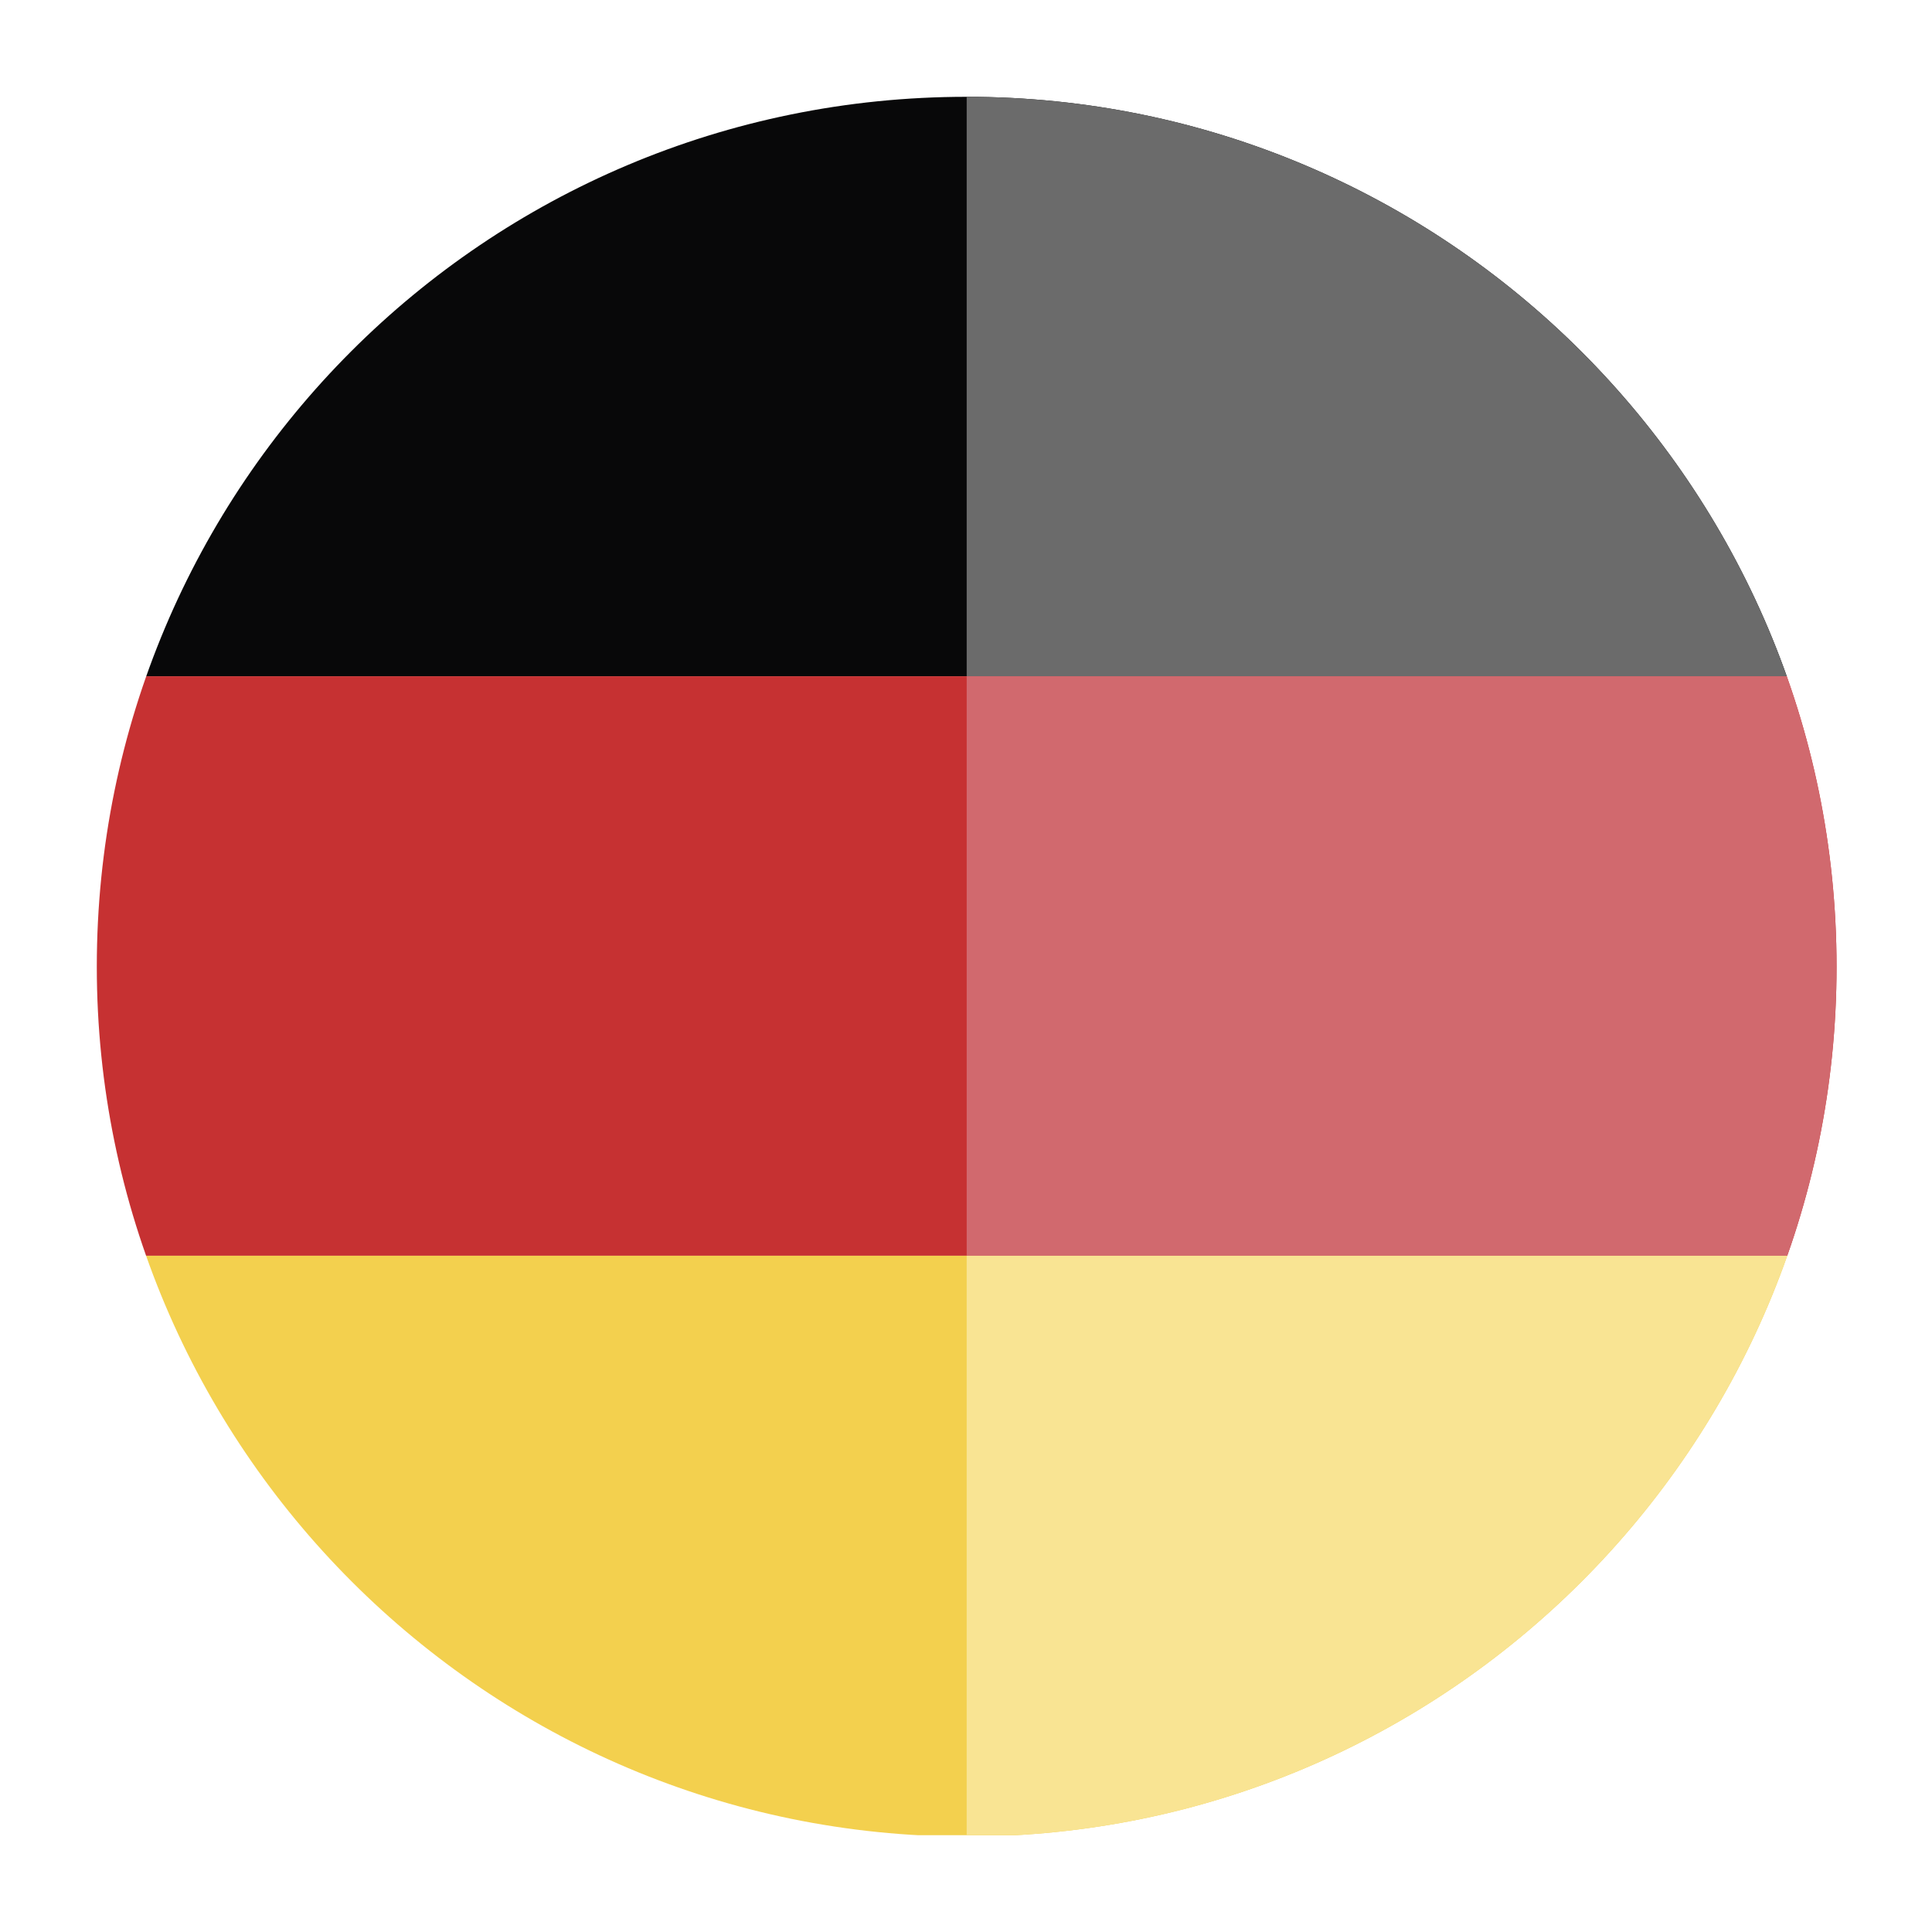
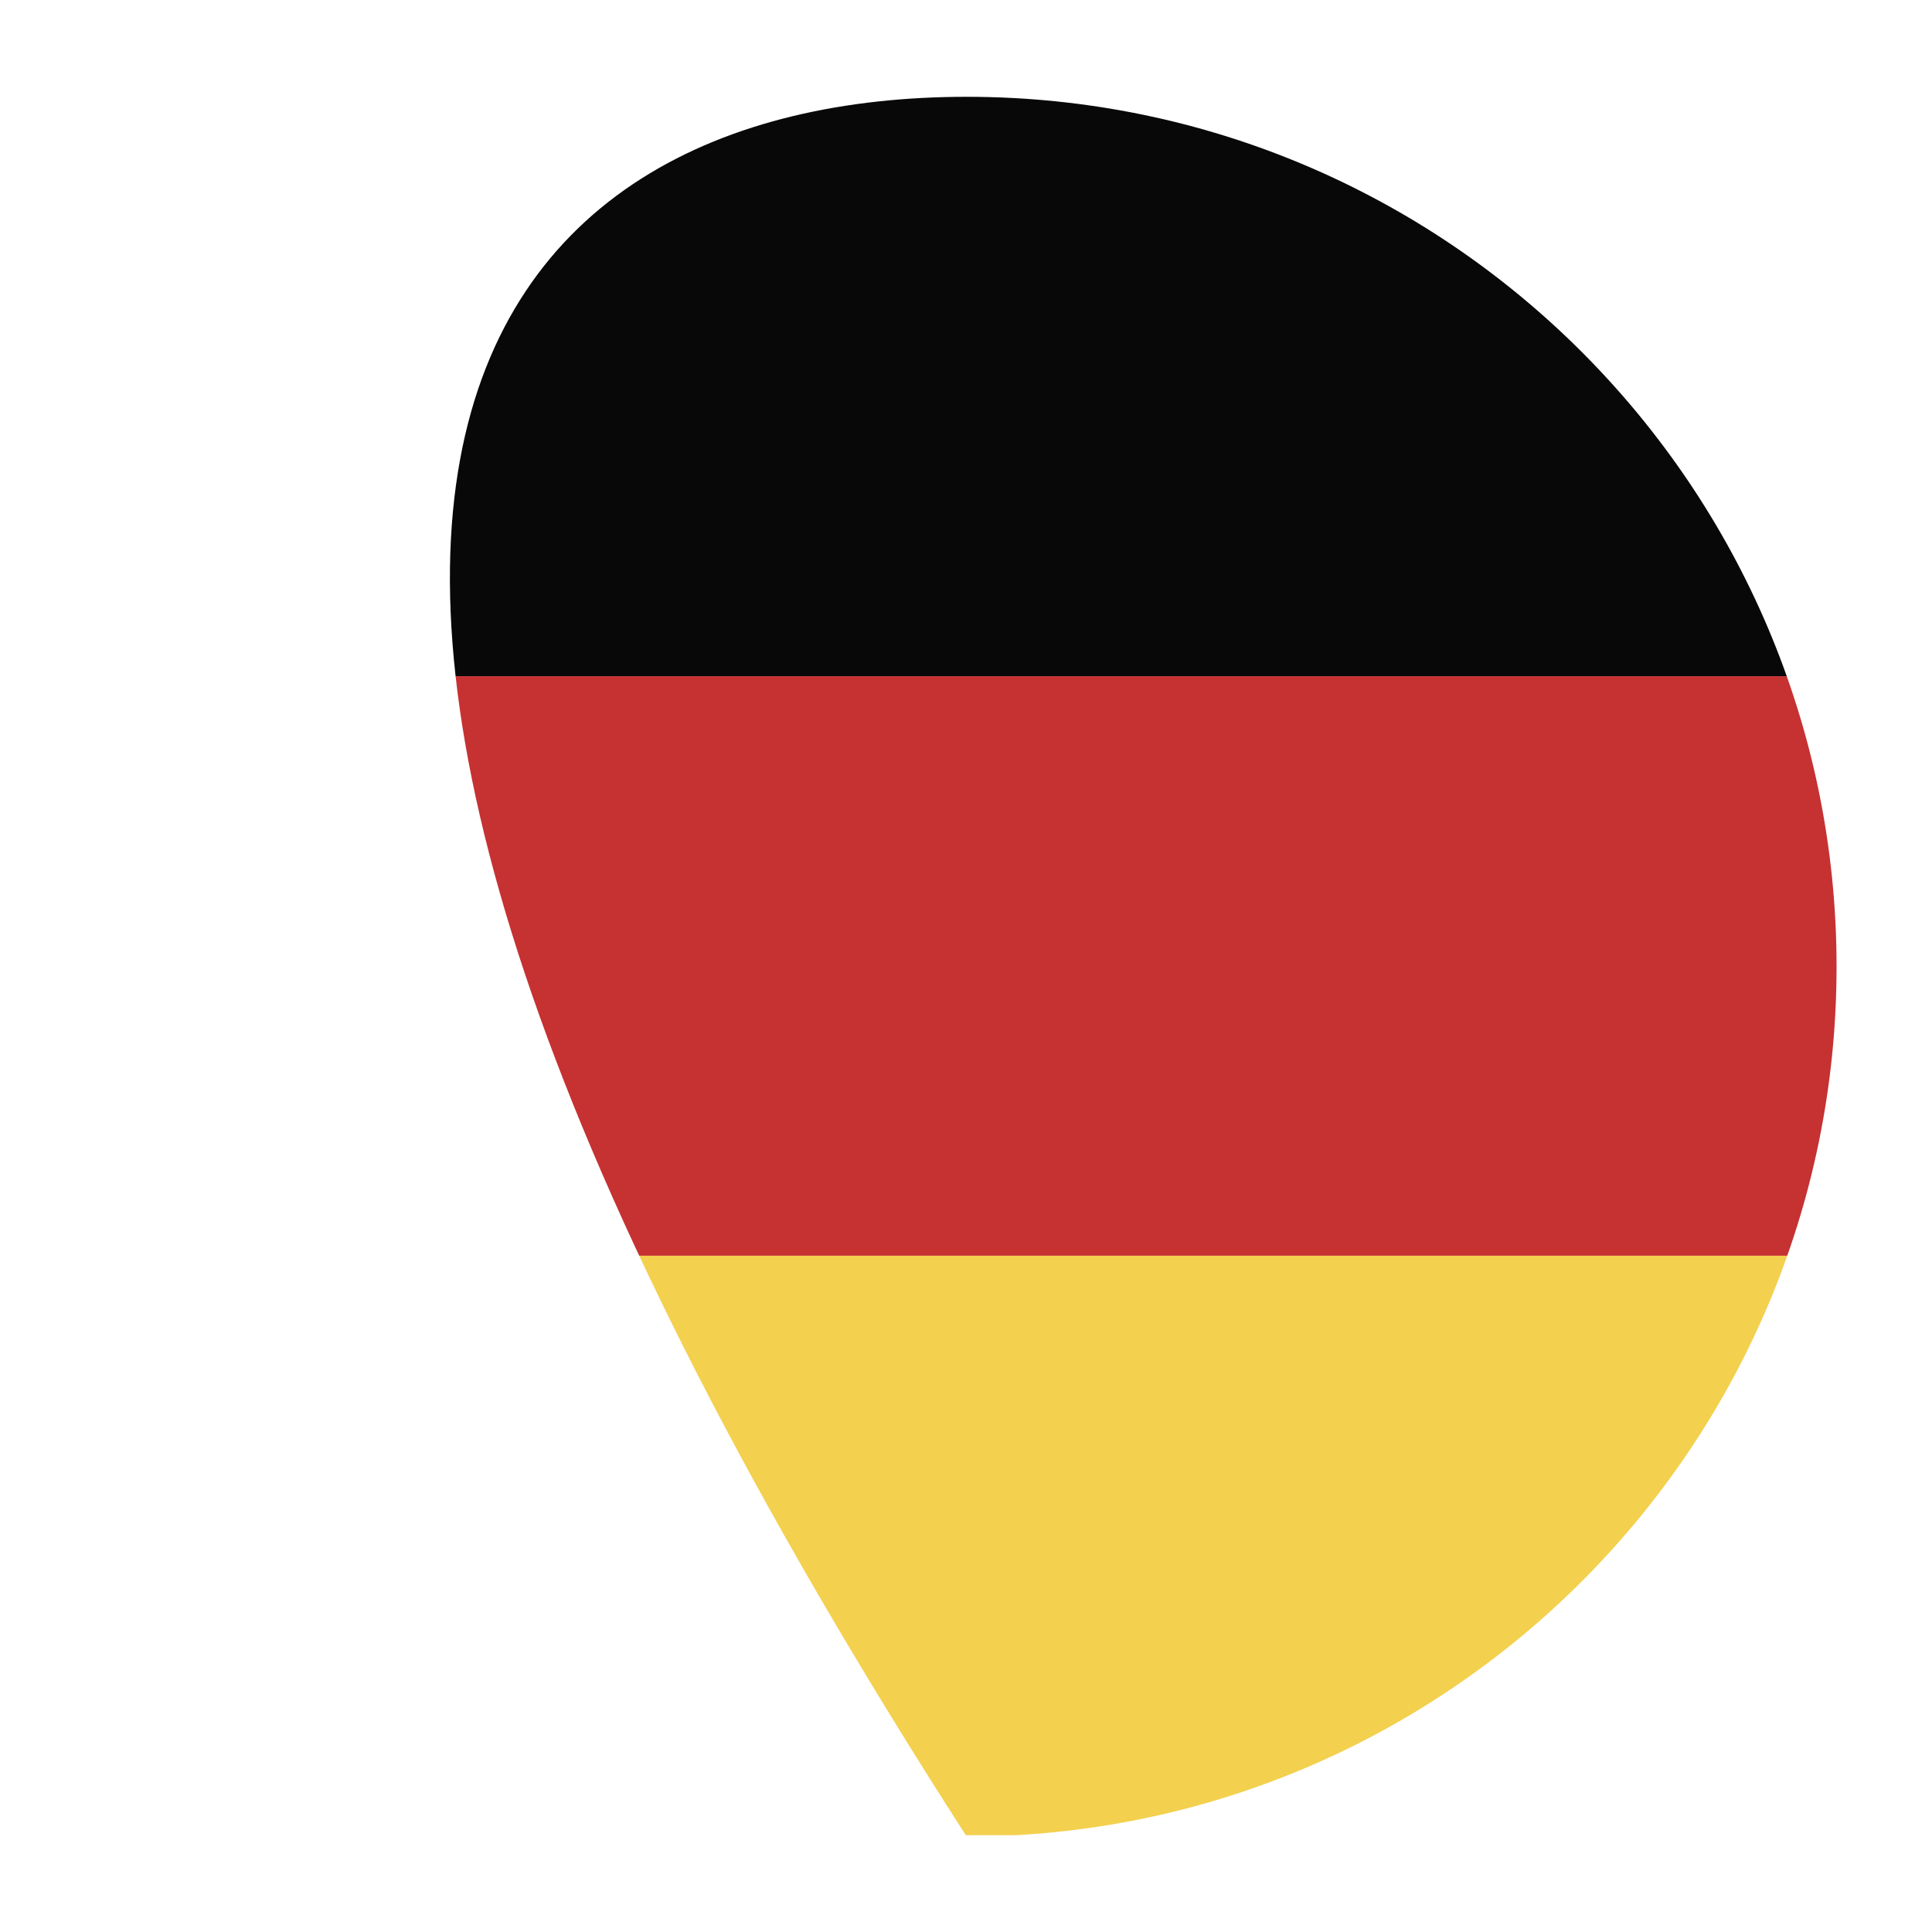
<svg xmlns="http://www.w3.org/2000/svg" xmlns:xlink="http://www.w3.org/1999/xlink" version="1.1" id="Layer_1" x="0px" y="0px" viewBox="0 0 141.7 141.7" style="enable-background:new 0 0 141.7 141.7;" xml:space="preserve">
  <style type="text/css">
	.st0{clip-path:url(#SVGID_2_);}
	.st1{fill-rule:evenodd;clip-rule:evenodd;fill:#080809;}
	.st2{fill-rule:evenodd;clip-rule:evenodd;fill:#C63132;}
	.st3{fill-rule:evenodd;clip-rule:evenodd;fill:#F3D04E;}
	.st4{clip-path:url(#SVGID_4_);}
	.st5{clip-path:url(#SVGID_6_);}
	.st6{fill-rule:evenodd;clip-rule:evenodd;fill:#6B6B6B;}
	.st7{fill-rule:evenodd;clip-rule:evenodd;fill:#D1696E;}
	.st8{fill-rule:evenodd;clip-rule:evenodd;fill:#F9E493;}
</style>
  <g>
    <g>
      <defs>
-         <path id="SVGID_1_" d="M70.9,7.1c35.2,0,63.8,28.6,63.8,63.8c0,35.2-28.6,63.8-63.8,63.8S7.1,106.1,7.1,70.9     C7.1,35.6,35.6,7.1,70.9,7.1L70.9,7.1z" />
+         <path id="SVGID_1_" d="M70.9,7.1c35.2,0,63.8,28.6,63.8,63.8c0,35.2-28.6,63.8-63.8,63.8C7.1,35.6,35.6,7.1,70.9,7.1L70.9,7.1z" />
      </defs>
      <clipPath id="SVGID_2_">
        <use xlink:href="#SVGID_1_" style="overflow:visible;" />
      </clipPath>
      <g class="st0">
        <polygon class="st1" points="-24.8,49.6 166.5,49.6 166.5,7.1 -24.8,7.1 -24.8,49.6    " />
        <polygon class="st2" points="-24.8,92.1 166.5,92.1 166.5,49.6 -24.8,49.6 -24.8,92.1    " />
        <polygon class="st3" points="-24.8,134.6 166.5,134.6 166.5,92.1 -24.8,92.1 -24.8,134.6    " />
      </g>
    </g>
    <g>
      <defs>
-         <path id="SVGID_3_" d="M70.9,7.1c35.2,0,63.8,28.6,63.8,63.8c0,35.2-28.6,63.8-63.8,63.8V7.1L70.9,7.1z" />
-       </defs>
+         </defs>
      <clipPath id="SVGID_4_">
        <use xlink:href="#SVGID_3_" style="overflow:visible;" />
      </clipPath>
      <g class="st4">
        <defs>
          <path id="SVGID_5_" d="M70.9,7.1c35.2,0,63.8,28.6,63.8,63.8c0,35.2-28.6,63.8-63.8,63.8S7.1,106.1,7.1,70.9      C7.1,35.6,35.6,7.1,70.9,7.1L70.9,7.1z" />
        </defs>
        <clipPath id="SVGID_6_">
          <use xlink:href="#SVGID_5_" style="overflow:visible;" />
        </clipPath>
        <g class="st5">
-           <polygon class="st6" points="-24.8,49.6 166.5,49.6 166.5,7.1 -24.8,7.1 -24.8,49.6     " />
-           <polygon class="st7" points="-24.8,92.1 166.5,92.1 166.5,49.6 -24.8,49.6 -24.8,92.1     " />
-           <polygon class="st8" points="-24.8,134.6 166.5,134.6 166.5,92.1 -24.8,92.1 -24.8,134.6     " />
-         </g>
+           </g>
      </g>
    </g>
  </g>
</svg>